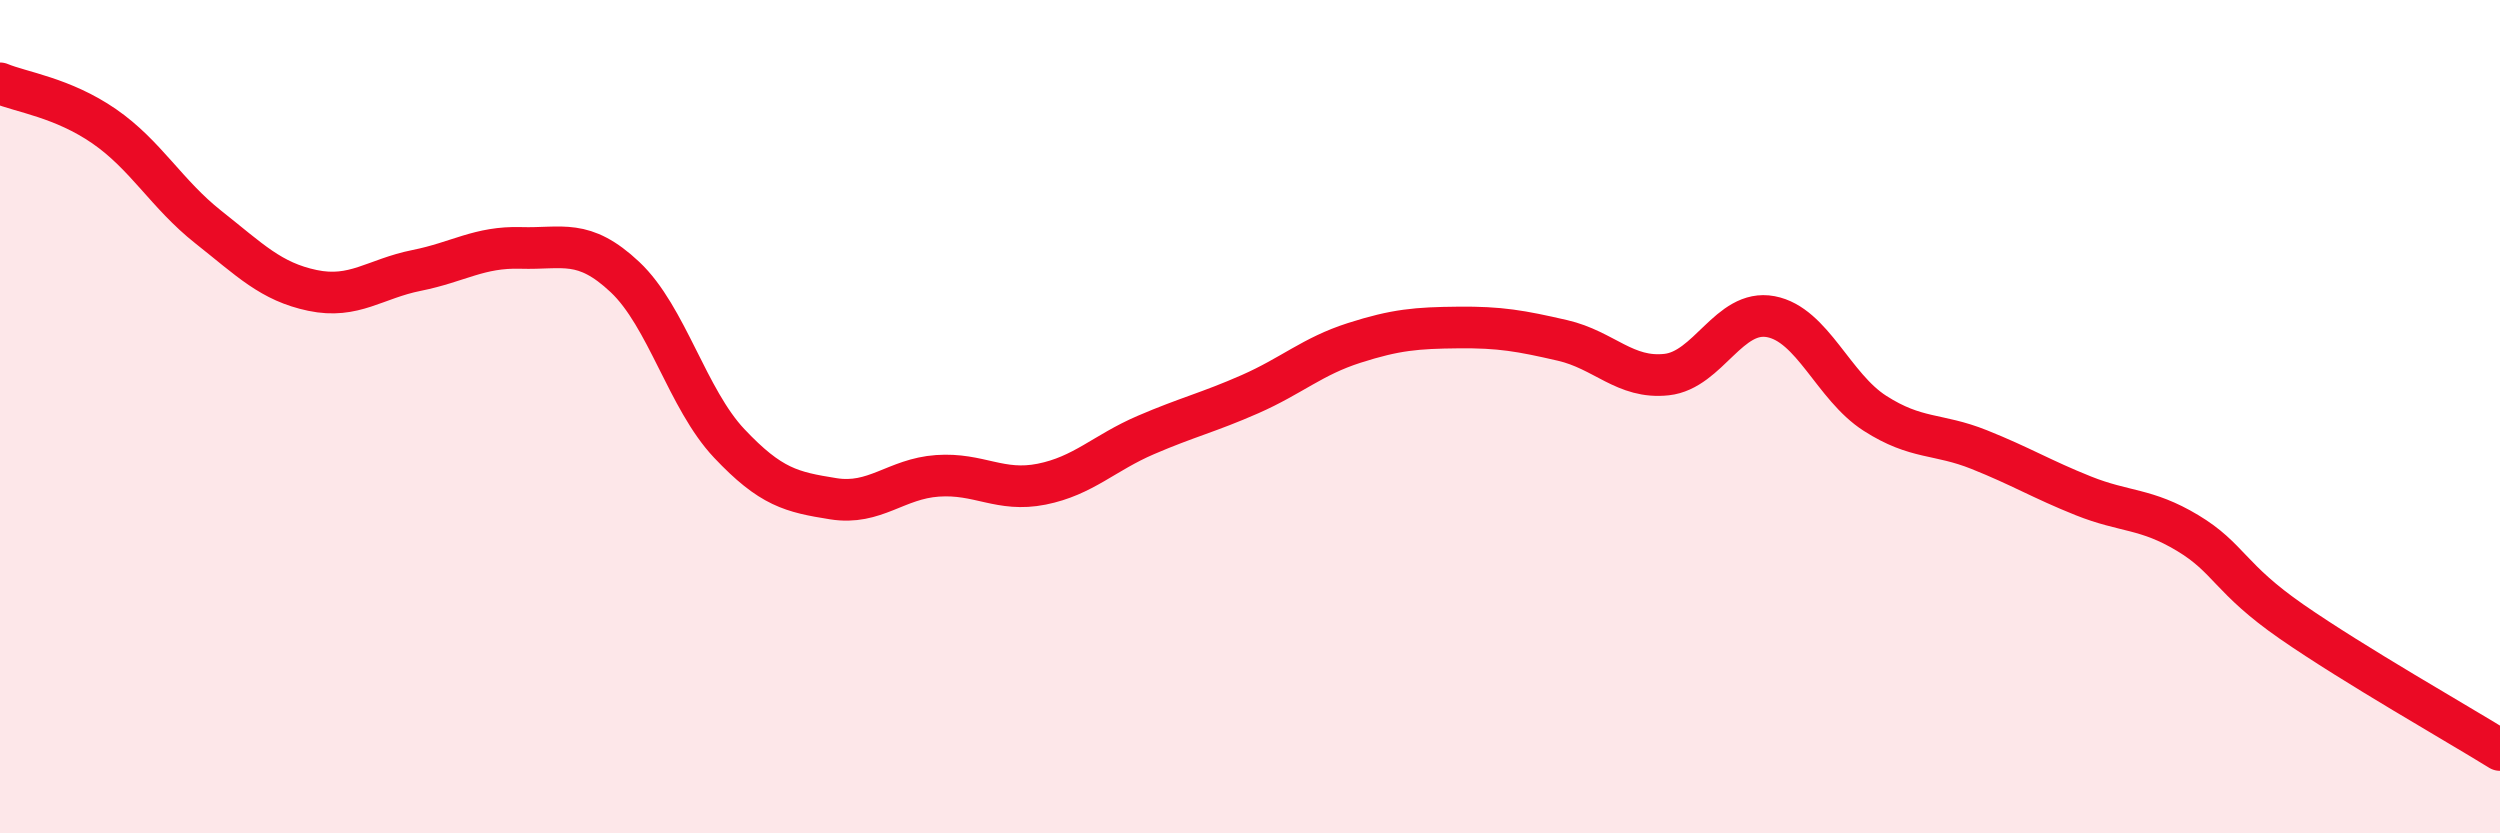
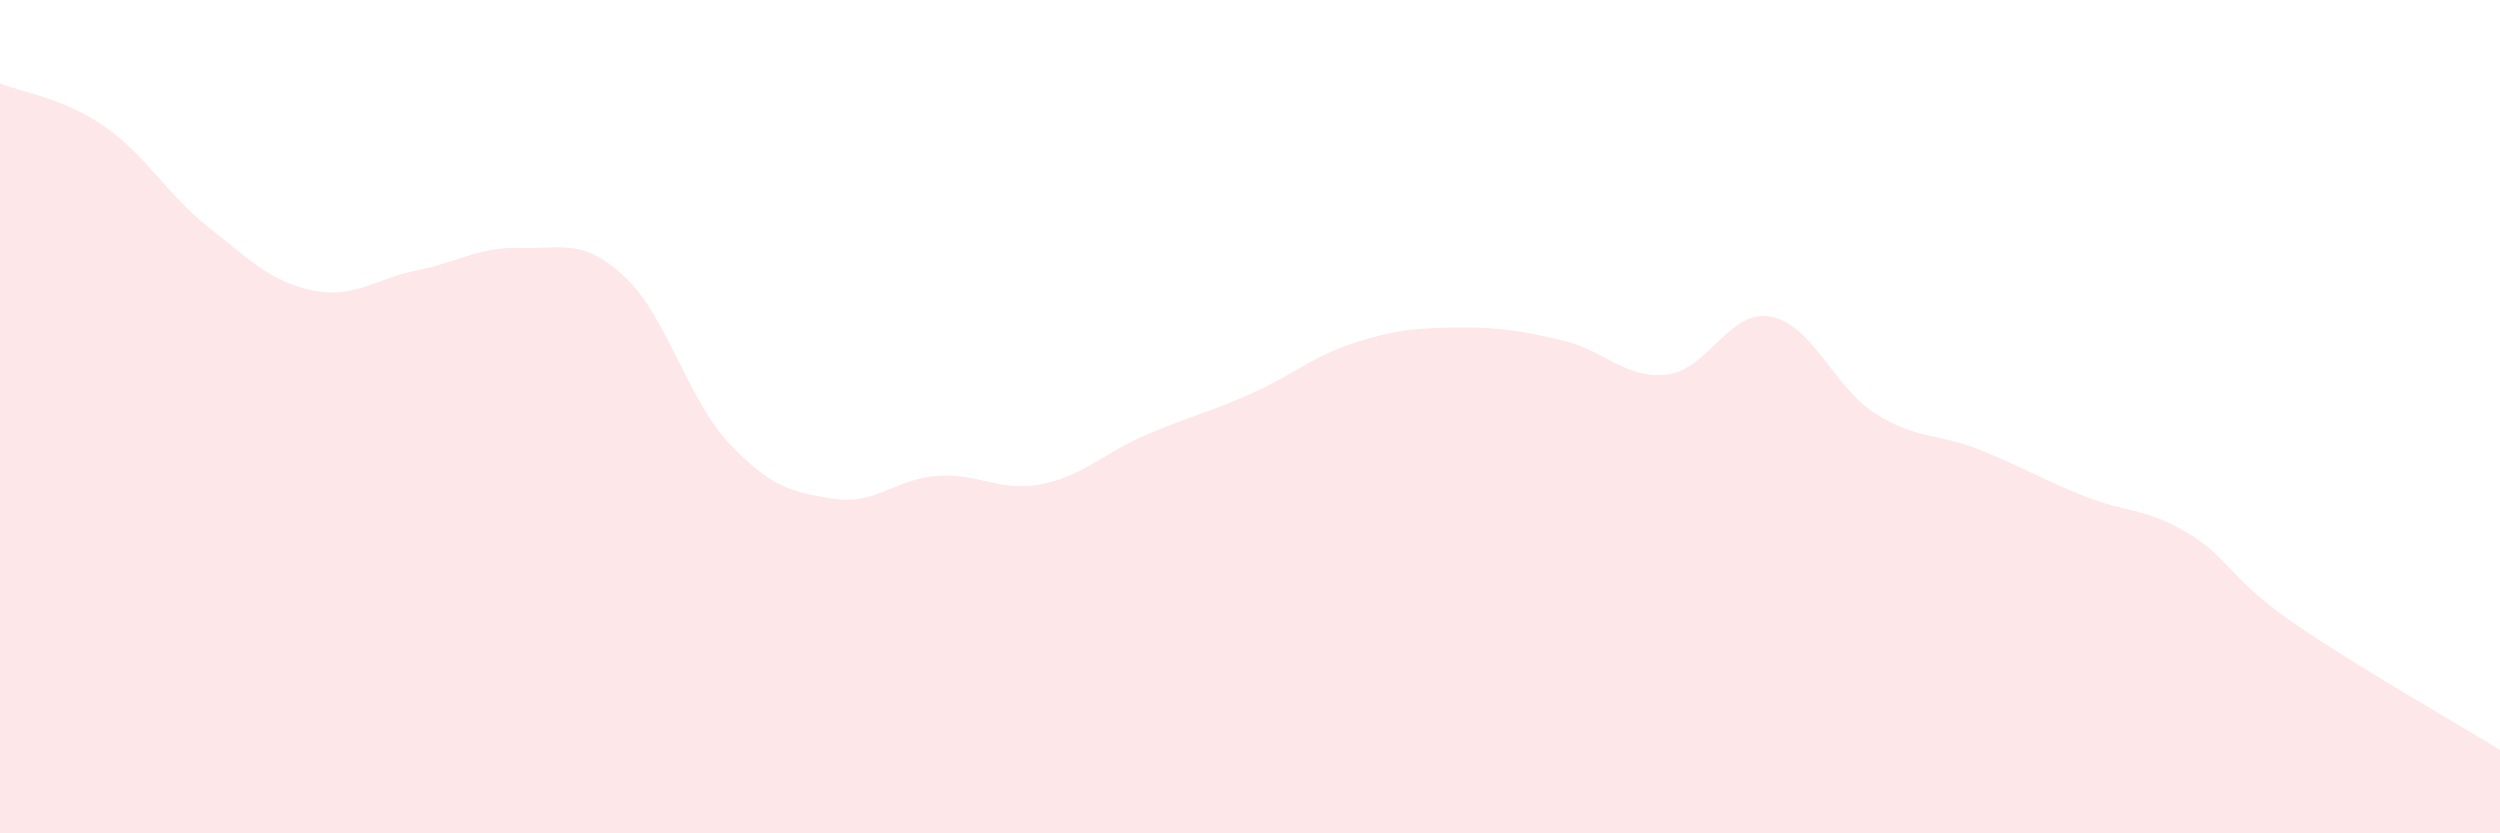
<svg xmlns="http://www.w3.org/2000/svg" width="60" height="20" viewBox="0 0 60 20">
  <path d="M 0,2 C 0.5,2.21 1.5,2.34 2.5,3.03 C 3.5,3.72 4,4.66 5,5.45 C 6,6.24 6.5,6.76 7.5,6.97 C 8.5,7.18 9,6.69 10,6.49 C 11,6.29 11.5,5.92 12.5,5.95 C 13.5,5.98 14,5.71 15,6.65 C 16,7.59 16.5,9.58 17.5,10.64 C 18.5,11.7 19,11.81 20,11.97 C 21,12.13 21.5,11.49 22.5,11.42 C 23.5,11.35 24,11.82 25,11.62 C 26,11.42 26.5,10.87 27.5,10.44 C 28.5,10.01 29,9.9 30,9.46 C 31,9.02 31.5,8.55 32.5,8.23 C 33.5,7.91 34,7.87 35,7.86 C 36,7.85 36.5,7.94 37.5,8.17 C 38.5,8.4 39,9.1 40,8.99 C 41,8.88 41.5,7.41 42.5,7.6 C 43.5,7.79 44,9.28 45,9.92 C 46,10.56 46.5,10.39 47.5,10.79 C 48.5,11.19 49,11.5 50,11.9 C 51,12.3 51.5,12.19 52.5,12.79 C 53.5,13.39 53.5,13.88 55,14.92 C 56.5,15.96 59,17.38 60,18L60 20L0 20Z" fill="#EB0A25" opacity="0.1" stroke-linecap="round" stroke-linejoin="round" />
-   <path d="M 0,2 C 0.5,2.21 1.5,2.34 2.5,3.03 C 3.5,3.72 4,4.66 5,5.45 C 6,6.24 6.5,6.76 7.5,6.97 C 8.5,7.18 9,6.69 10,6.49 C 11,6.29 11.5,5.92 12.5,5.95 C 13.5,5.98 14,5.71 15,6.65 C 16,7.59 16.5,9.58 17.5,10.64 C 18.5,11.7 19,11.81 20,11.97 C 21,12.13 21.5,11.49 22.5,11.42 C 23.5,11.35 24,11.82 25,11.62 C 26,11.42 26.5,10.87 27.5,10.44 C 28.5,10.01 29,9.9 30,9.46 C 31,9.02 31.5,8.55 32.5,8.23 C 33.5,7.91 34,7.87 35,7.86 C 36,7.85 36.5,7.94 37.5,8.17 C 38.5,8.4 39,9.1 40,8.99 C 41,8.88 41.5,7.41 42.5,7.6 C 43.5,7.79 44,9.28 45,9.92 C 46,10.56 46.5,10.39 47.5,10.79 C 48.5,11.19 49,11.5 50,11.9 C 51,12.3 51.5,12.19 52.5,12.79 C 53.5,13.39 53.5,13.88 55,14.92 C 56.5,15.96 59,17.38 60,18" stroke="#EB0A25" stroke-width="1" fill="none" stroke-linecap="round" stroke-linejoin="round" />
</svg>